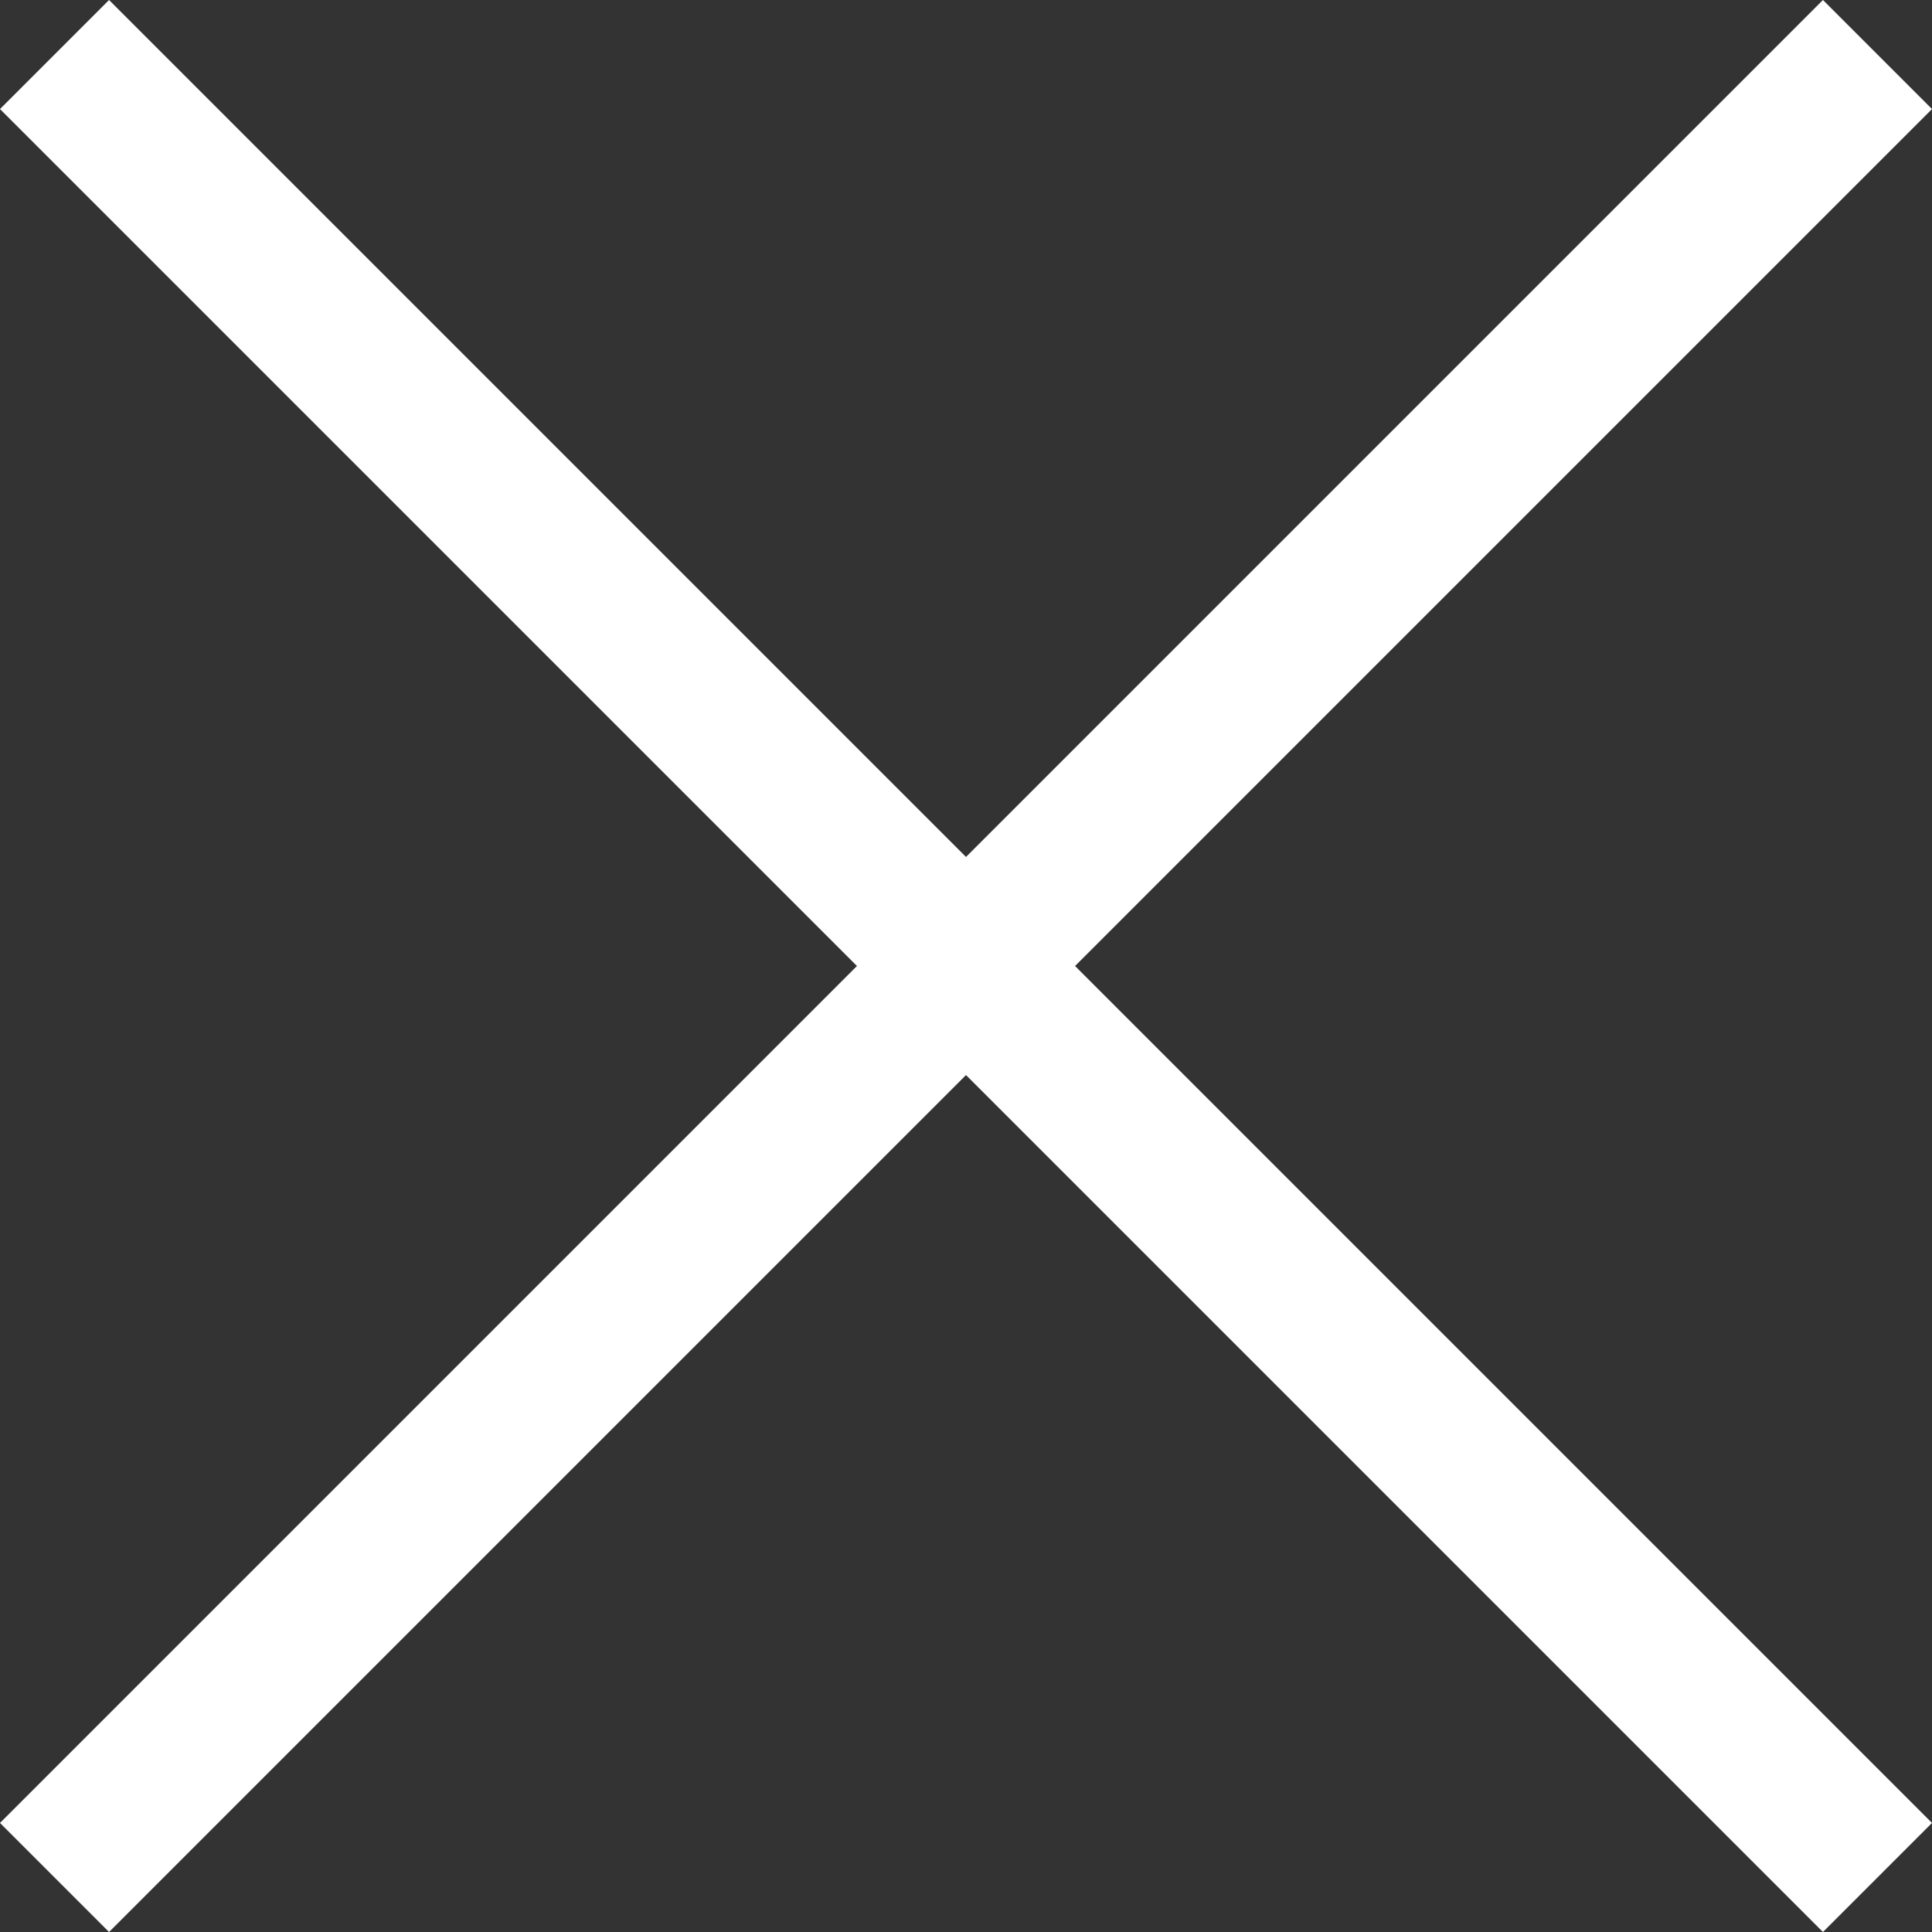
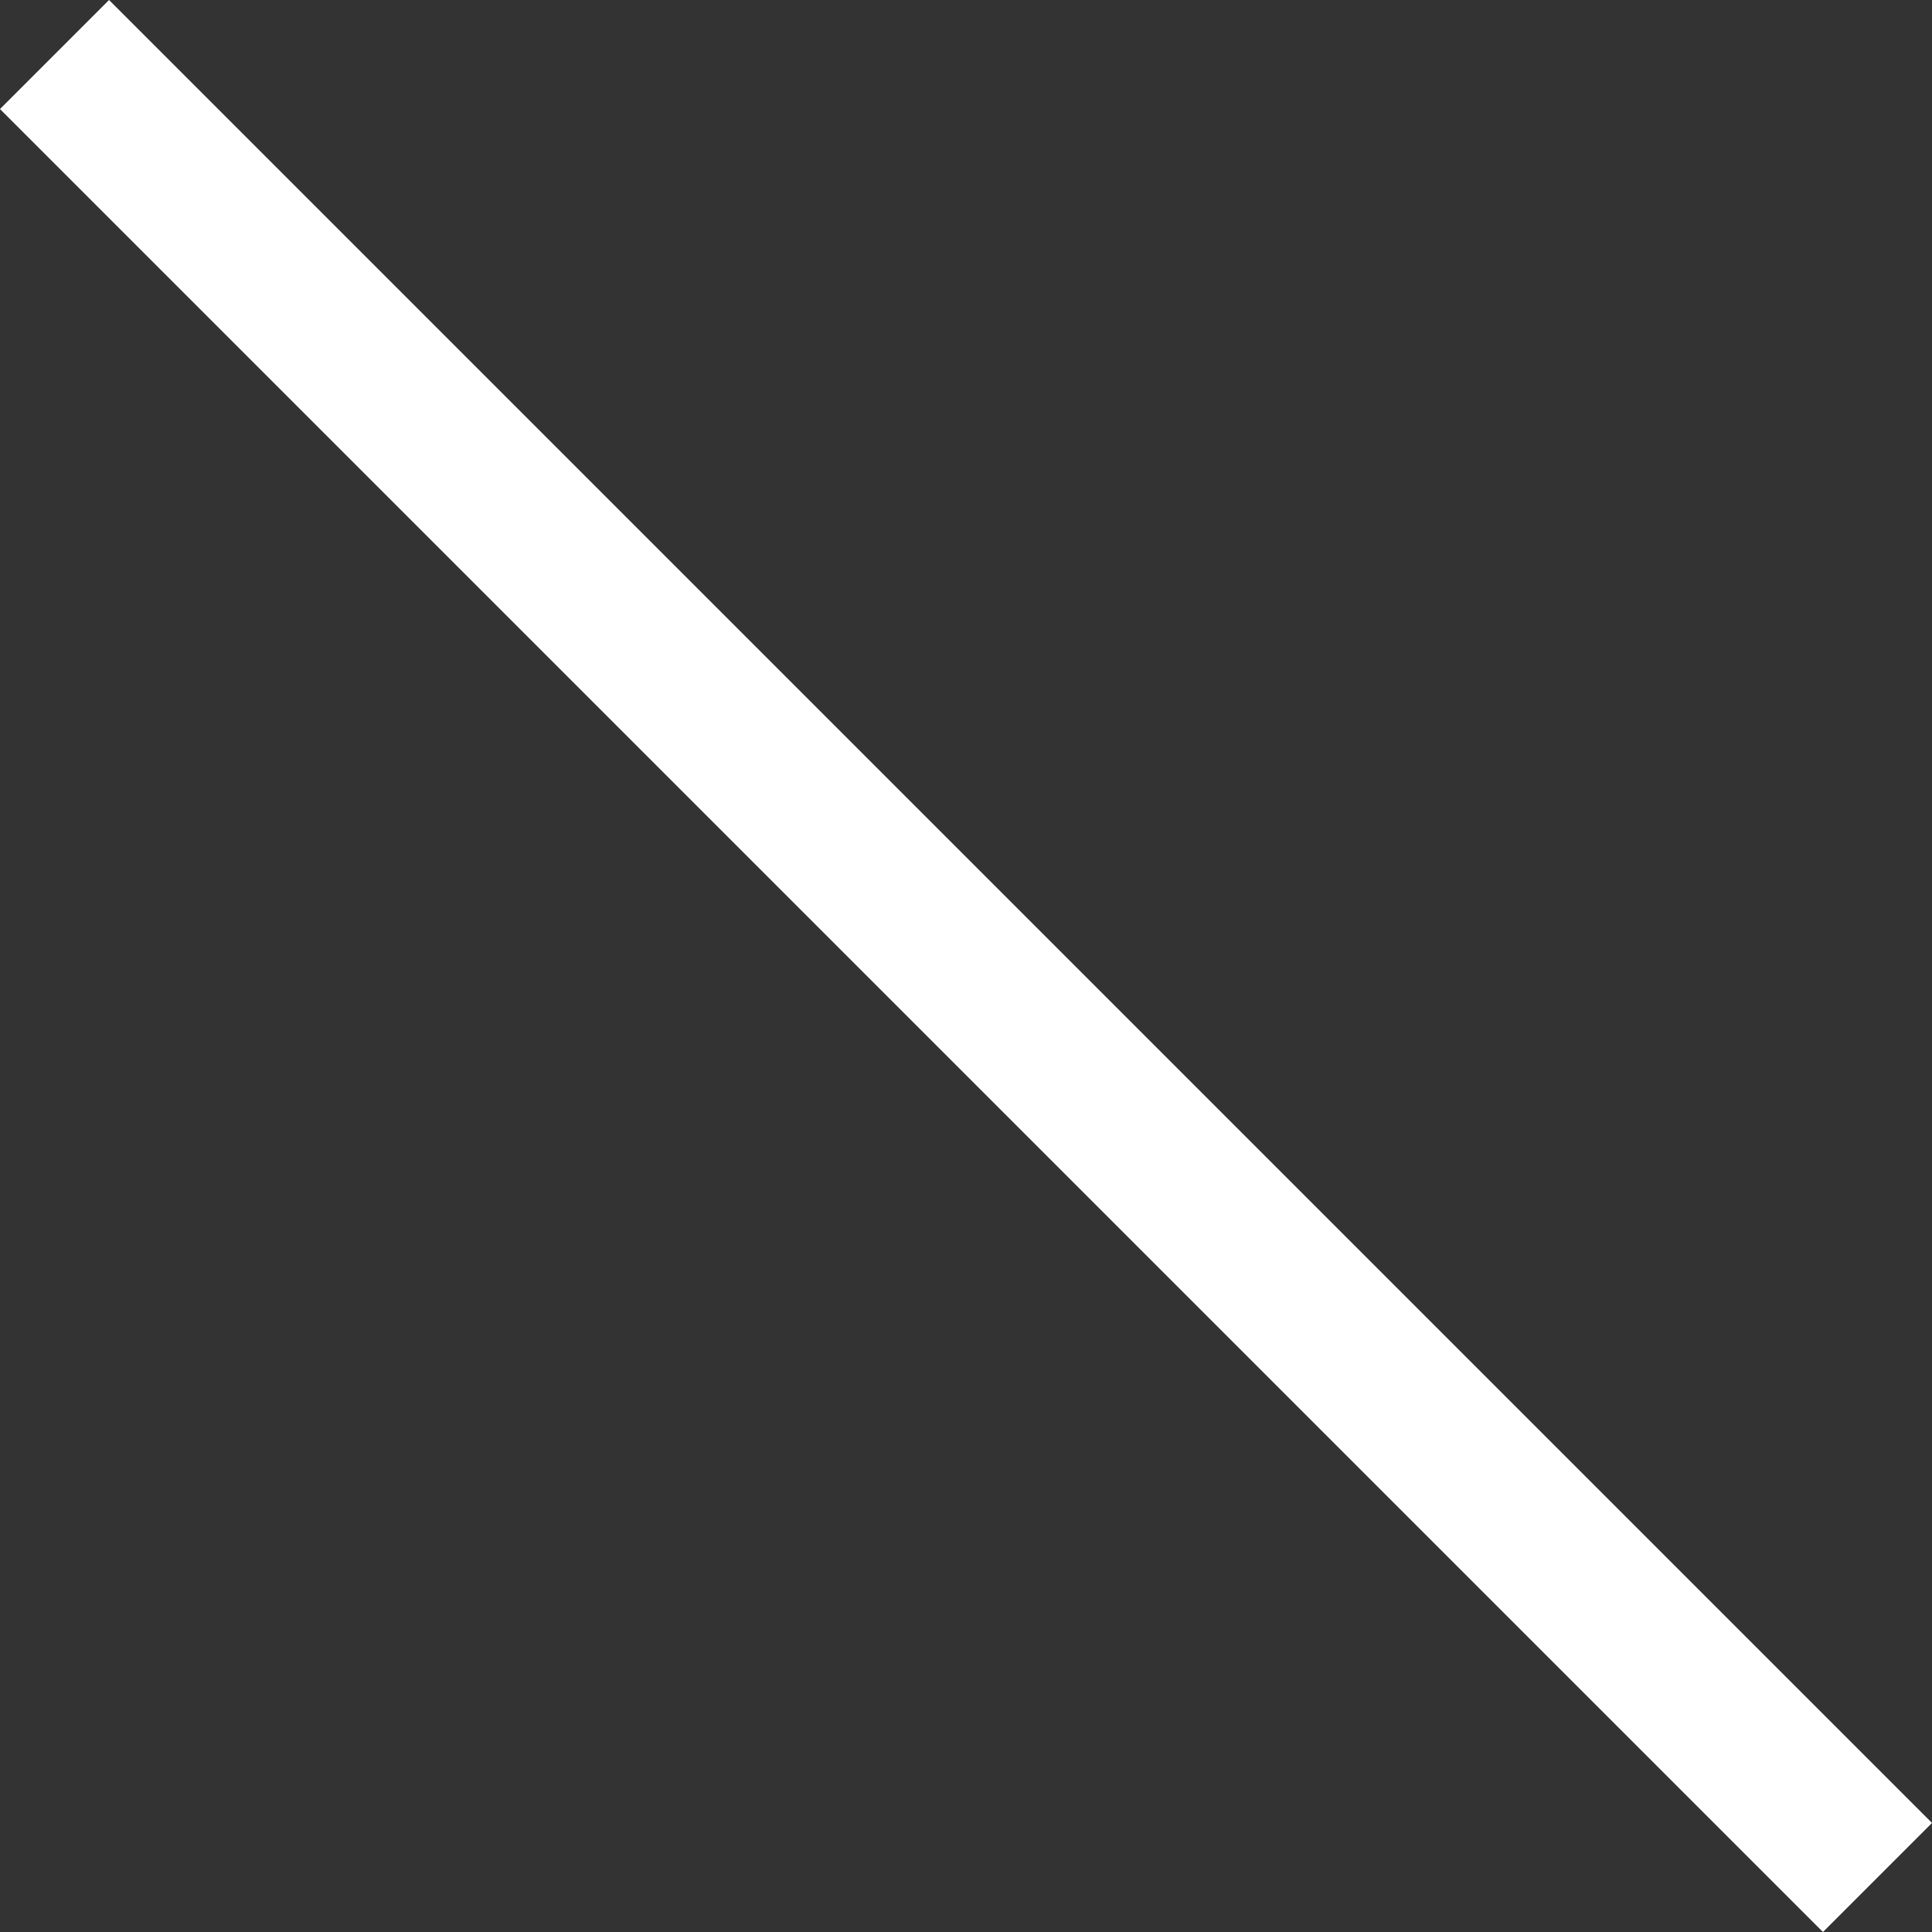
<svg xmlns="http://www.w3.org/2000/svg" width="28.349" height="28.349" viewBox="0 0 28.349 28.349">
  <rect x="0" y="0" width="28.349" height="28.349" fill="#333333" stroke="none" />
  <defs>
    <style>.a{fill:none;stroke:#fff;stroke-miterlimit:10;stroke-width:2.263px;}</style>
  </defs>
  <title>close_menu</title>
  <line class="a" x1="0.8" y1="0.8" x2="27.549" y2="27.549" />
-   <line class="a" x1="27.549" y1="0.8" x2="0.8" y2="27.549" />
</svg>